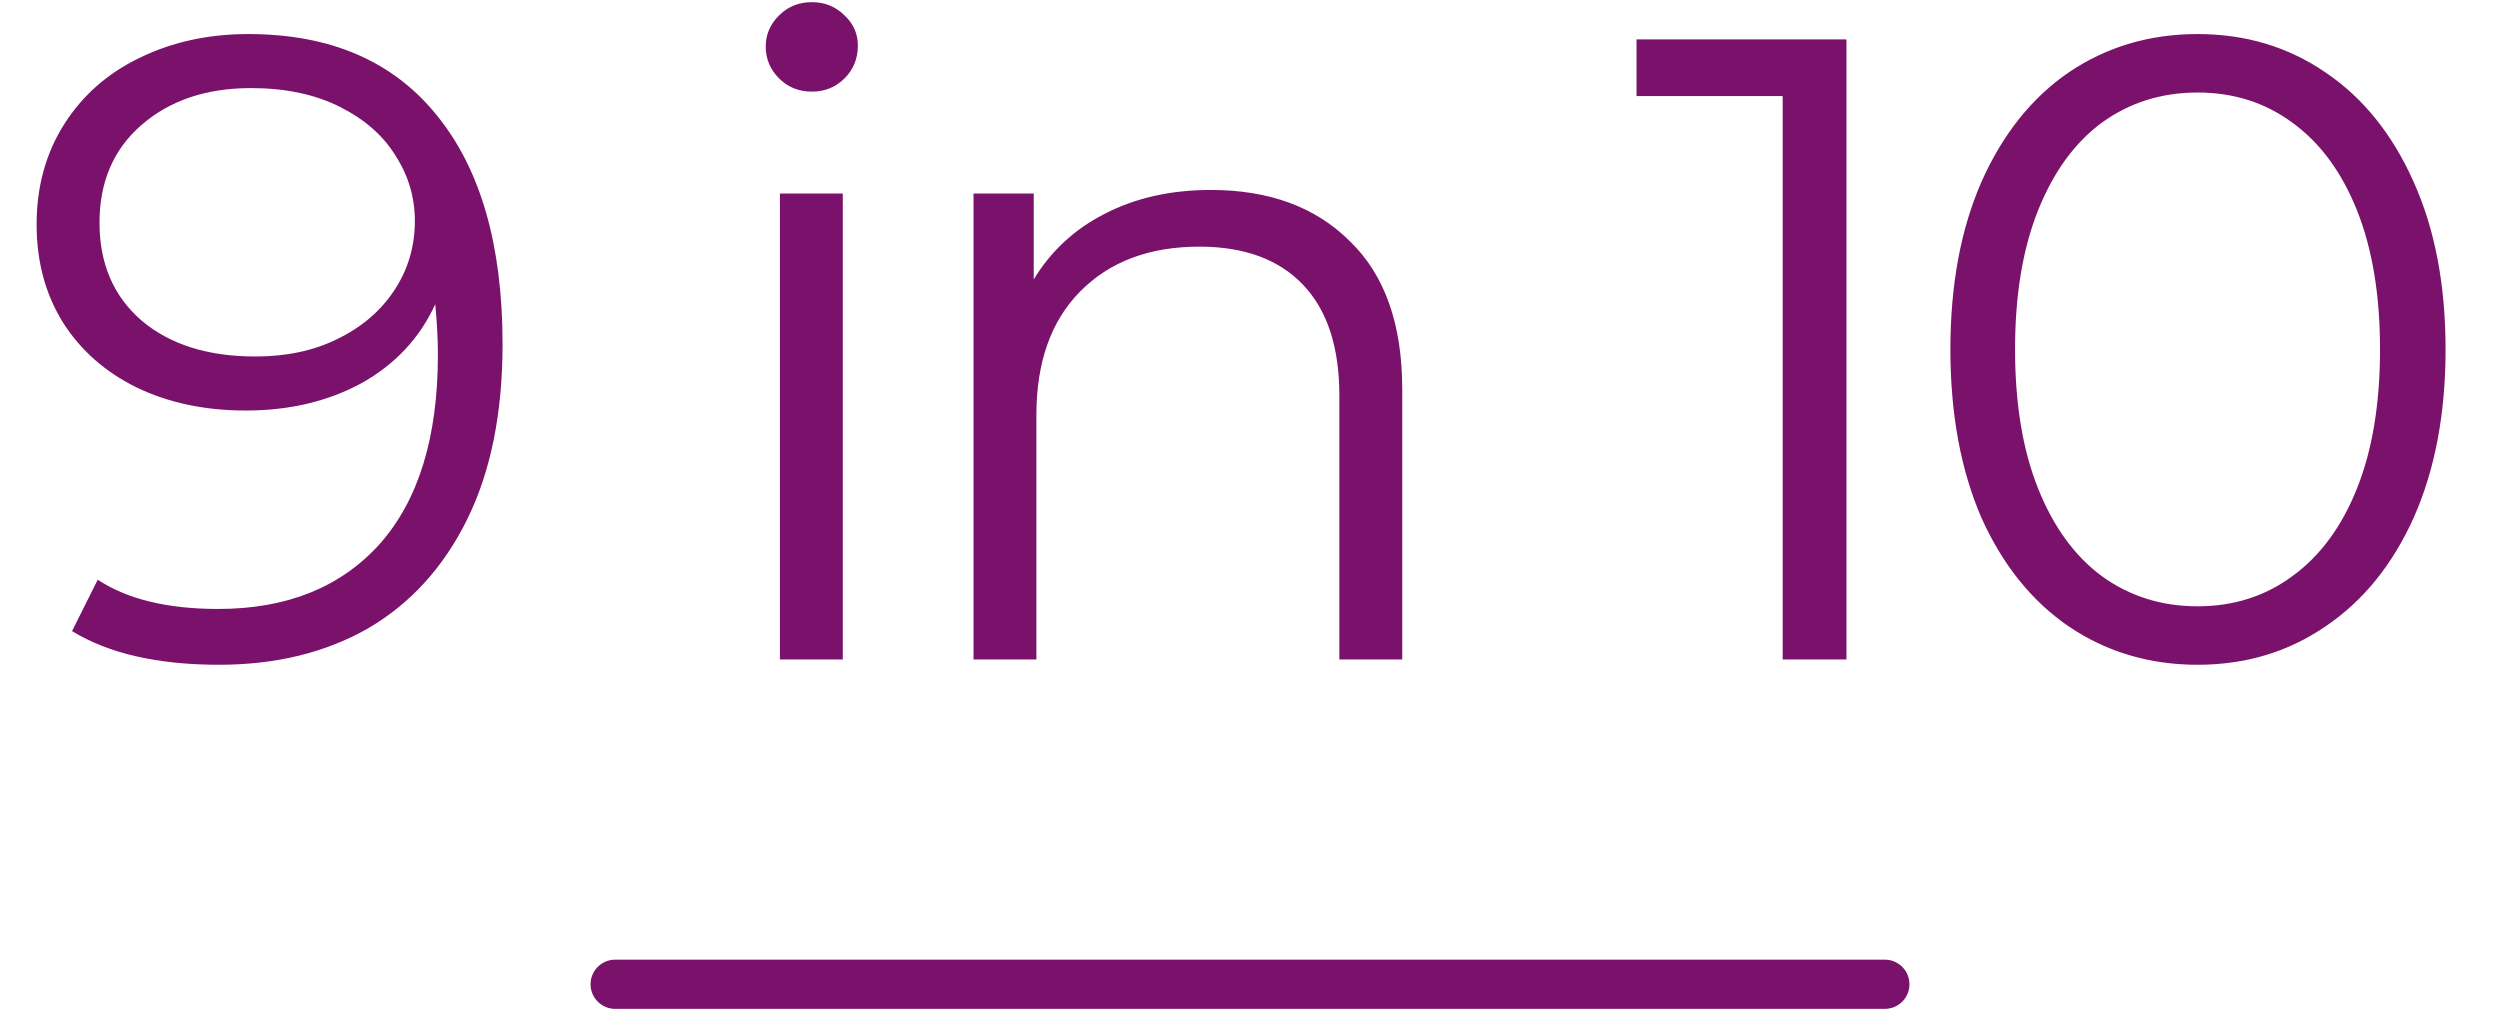
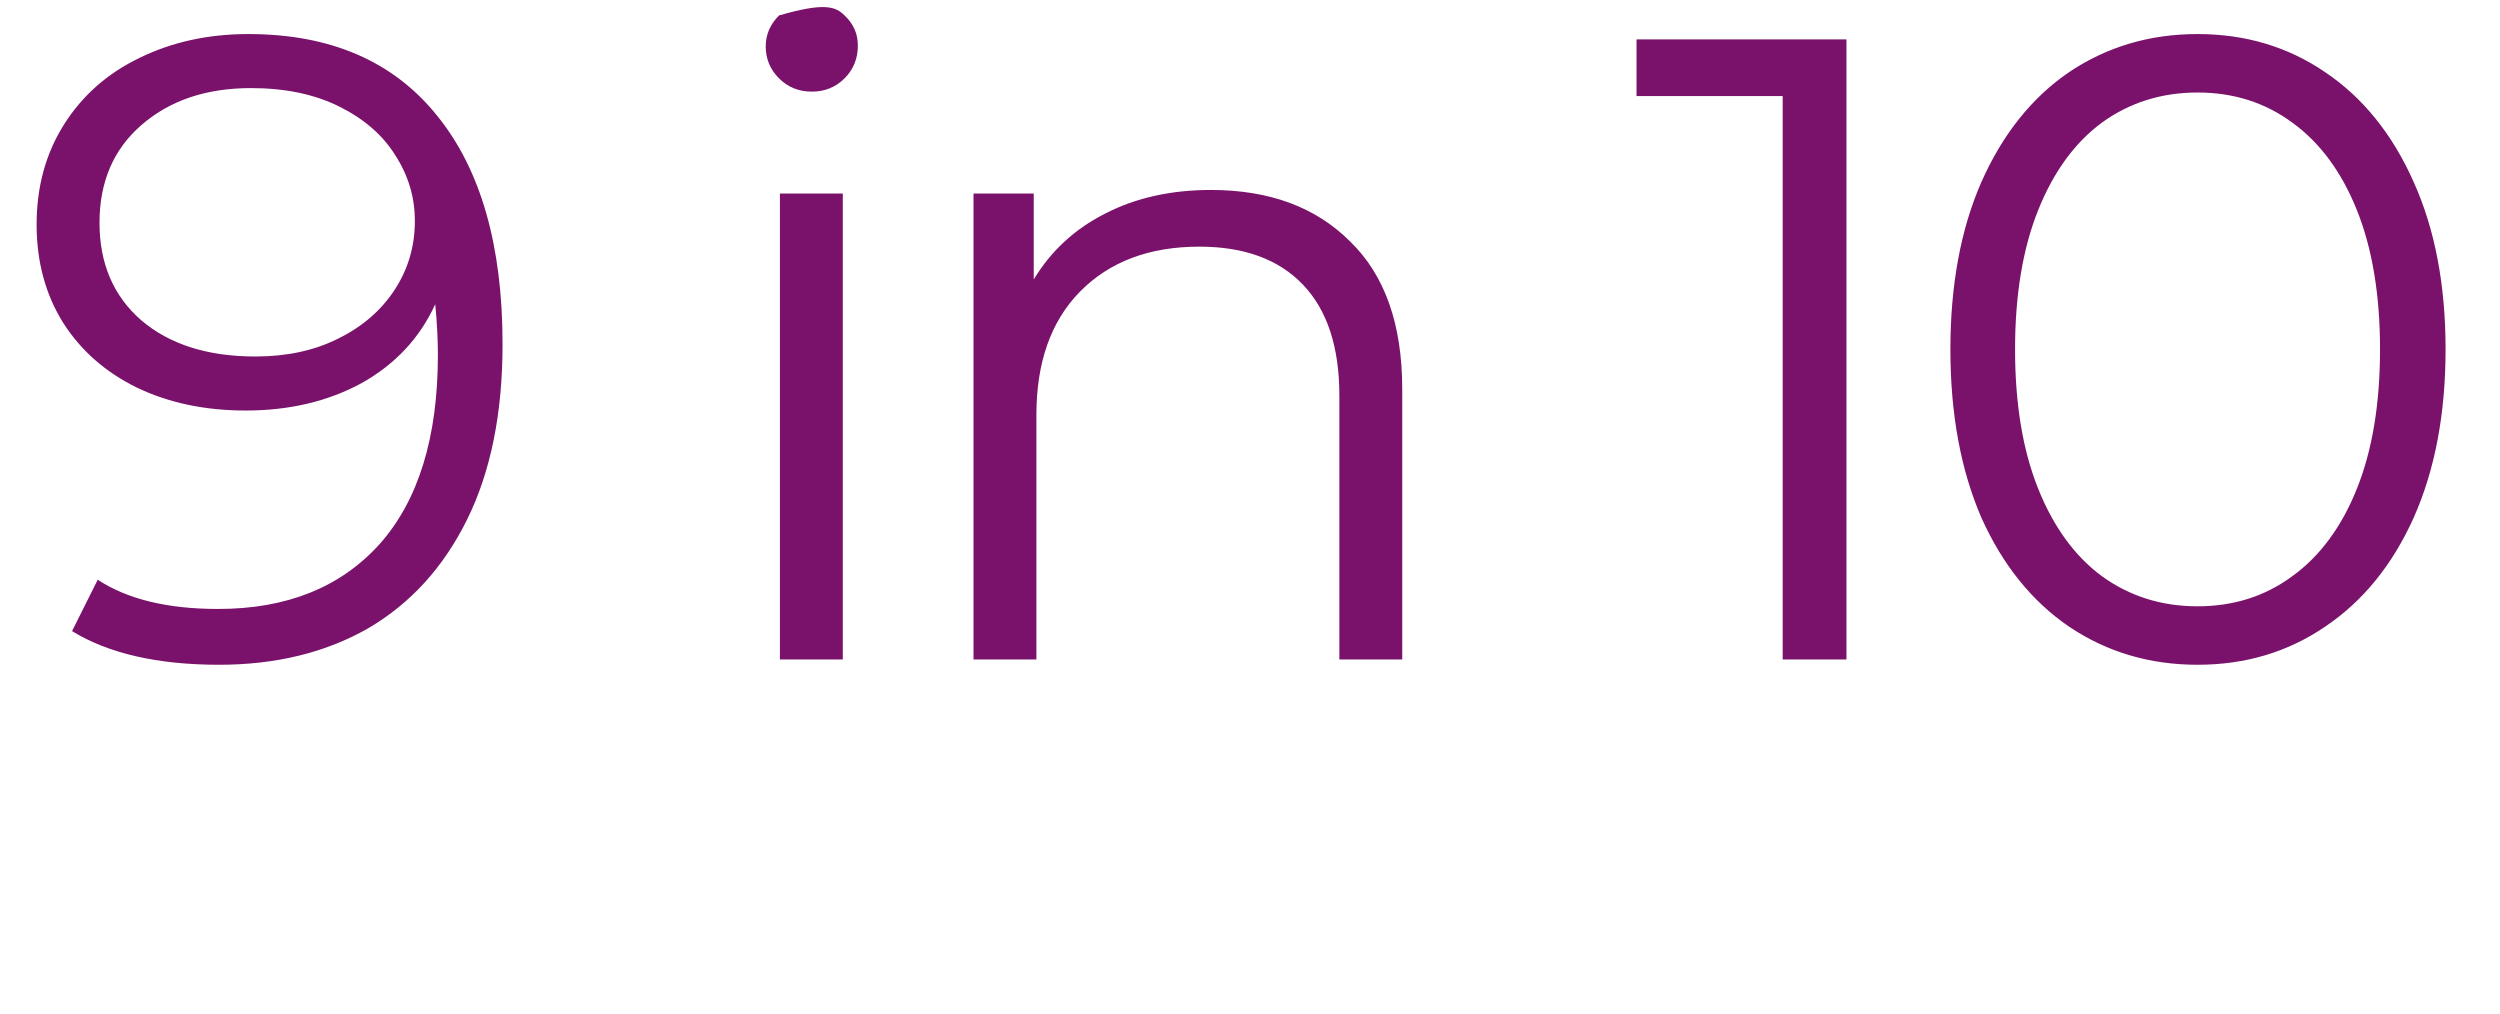
<svg xmlns="http://www.w3.org/2000/svg" width="254" height="103" viewBox="0 0 254 103" fill="none">
-   <path d="M25.23 3.46C33.57 3.46 39.96 6.22 44.4 11.74C48.84 17.2 51.06 24.94 51.06 34.96C51.06 41.98 49.86 47.92 47.46 52.78C45.06 57.64 41.7 61.33 37.38 63.85C33.06 66.31 28.02 67.54 22.26 67.54C16.02 67.54 11.04 66.4 7.32 64.12L9.93 58.9C12.93 60.88 17.01 61.87 22.17 61.87C29.13 61.87 34.59 59.68 38.55 55.3C42.51 50.86 44.49 44.44 44.49 36.04C44.49 34.48 44.4 32.77 44.22 30.91C42.66 34.33 40.17 37 36.75 38.92C33.33 40.78 29.4 41.71 24.96 41.71C20.82 41.71 17.13 40.93 13.89 39.37C10.71 37.81 8.22 35.62 6.42 32.8C4.62 29.92 3.72 26.59 3.72 22.81C3.72 18.97 4.65 15.58 6.51 12.64C8.37 9.7 10.92 7.45 14.16 5.89C17.46 4.27 21.15 3.46 25.23 3.46ZM25.95 36.22C29.13 36.22 31.92 35.62 34.32 34.42C36.78 33.22 38.7 31.57 40.08 29.47C41.46 27.37 42.15 25.03 42.15 22.45C42.15 20.05 41.49 17.83 40.17 15.79C38.91 13.75 37.02 12.1 34.5 10.84C31.98 9.58 28.98 8.95 25.5 8.95C20.94 8.95 17.22 10.21 14.34 12.73C11.52 15.19 10.11 18.49 10.11 22.63C10.11 26.77 11.52 30.07 14.34 32.53C17.22 34.99 21.09 36.22 25.95 36.22ZM79.238 19.66H85.628V67H79.238V19.66ZM82.478 9.31C81.158 9.31 80.048 8.86 79.148 7.96C78.248 7.06 77.798 5.98 77.798 4.72C77.798 3.52 78.248 2.47 79.148 1.57C80.048 0.67 81.158 0.22 82.478 0.22C83.798 0.22 84.908 0.67 85.808 1.57C86.708 2.41 87.158 3.43 87.158 4.63C87.158 5.95 86.708 7.06 85.808 7.96C84.908 8.86 83.798 9.31 82.478 9.31ZM123.028 19.3C128.968 19.3 133.678 21.04 137.158 24.52C140.698 27.94 142.468 32.95 142.468 39.55V67H136.078V40.18C136.078 35.26 134.848 31.51 132.388 28.93C129.928 26.35 126.418 25.06 121.858 25.06C116.758 25.06 112.708 26.59 109.708 29.65C106.768 32.65 105.298 36.82 105.298 42.16V67H98.908V19.66H105.028V28.39C106.768 25.51 109.168 23.29 112.228 21.73C115.348 20.11 118.948 19.3 123.028 19.3ZM187.601 4V67H181.121V9.76H166.271V4H187.601ZM223.27 67.54C218.41 67.54 214.06 66.25 210.22 63.67C206.44 61.09 203.47 57.4 201.31 52.6C199.21 47.74 198.16 42.04 198.16 35.5C198.16 28.96 199.21 23.29 201.31 18.49C203.47 13.63 206.44 9.91 210.22 7.33C214.06 4.75 218.41 3.46 223.27 3.46C228.13 3.46 232.45 4.75 236.23 7.33C240.07 9.91 243.07 13.63 245.23 18.49C247.39 23.29 248.47 28.96 248.47 35.5C248.47 42.04 247.39 47.74 245.23 52.6C243.07 57.4 240.07 61.09 236.23 63.67C232.45 66.25 228.13 67.54 223.27 67.54ZM223.27 61.6C226.93 61.6 230.14 60.58 232.9 58.54C235.72 56.5 237.91 53.53 239.47 49.63C241.03 45.73 241.81 41.02 241.81 35.5C241.81 29.98 241.03 25.27 239.47 21.37C237.91 17.47 235.72 14.5 232.9 12.46C230.14 10.42 226.93 9.4 223.27 9.4C219.61 9.4 216.37 10.42 213.55 12.46C210.79 14.5 208.63 17.47 207.07 21.37C205.51 25.27 204.73 29.98 204.73 35.5C204.73 41.02 205.51 45.73 207.07 49.63C208.63 53.53 210.79 56.5 213.55 58.54C216.37 60.58 219.61 61.6 223.27 61.6Z" fill="#7A126B" />
-   <path d="M62.5 100H191.5" stroke="#7A126B" stroke-width="5" stroke-linecap="round" />
+   <path d="M25.23 3.46C33.57 3.46 39.96 6.22 44.4 11.74C48.84 17.2 51.06 24.94 51.06 34.96C51.06 41.98 49.86 47.92 47.46 52.78C45.06 57.64 41.7 61.33 37.38 63.85C33.06 66.31 28.02 67.54 22.26 67.54C16.02 67.54 11.04 66.4 7.32 64.12L9.93 58.9C12.93 60.88 17.01 61.87 22.17 61.87C29.13 61.87 34.59 59.68 38.55 55.3C42.51 50.86 44.49 44.44 44.49 36.04C44.49 34.48 44.4 32.77 44.22 30.91C42.66 34.33 40.17 37 36.75 38.92C33.33 40.78 29.4 41.71 24.96 41.71C20.82 41.71 17.13 40.93 13.89 39.37C10.71 37.81 8.22 35.62 6.42 32.8C4.62 29.92 3.72 26.59 3.72 22.81C3.72 18.97 4.65 15.58 6.51 12.64C8.37 9.7 10.92 7.45 14.16 5.89C17.46 4.27 21.15 3.46 25.23 3.46ZM25.95 36.22C29.13 36.22 31.92 35.62 34.32 34.42C36.78 33.22 38.7 31.57 40.08 29.47C41.46 27.37 42.15 25.03 42.15 22.45C42.15 20.05 41.49 17.83 40.17 15.79C38.91 13.75 37.02 12.1 34.5 10.84C31.98 9.58 28.98 8.95 25.5 8.95C20.94 8.95 17.22 10.21 14.34 12.73C11.52 15.19 10.11 18.49 10.11 22.63C10.11 26.77 11.52 30.07 14.34 32.53C17.22 34.99 21.09 36.22 25.95 36.22ZM79.238 19.66H85.628V67H79.238V19.66ZM82.478 9.31C81.158 9.31 80.048 8.86 79.148 7.96C78.248 7.06 77.798 5.98 77.798 4.72C77.798 3.52 78.248 2.47 79.148 1.57C83.798 0.22 84.908 0.67 85.808 1.57C86.708 2.41 87.158 3.43 87.158 4.63C87.158 5.95 86.708 7.06 85.808 7.96C84.908 8.86 83.798 9.31 82.478 9.31ZM123.028 19.3C128.968 19.3 133.678 21.04 137.158 24.52C140.698 27.94 142.468 32.95 142.468 39.55V67H136.078V40.18C136.078 35.26 134.848 31.51 132.388 28.93C129.928 26.35 126.418 25.06 121.858 25.06C116.758 25.06 112.708 26.59 109.708 29.65C106.768 32.65 105.298 36.82 105.298 42.16V67H98.908V19.66H105.028V28.39C106.768 25.51 109.168 23.29 112.228 21.73C115.348 20.11 118.948 19.3 123.028 19.3ZM187.601 4V67H181.121V9.76H166.271V4H187.601ZM223.27 67.54C218.41 67.54 214.06 66.25 210.22 63.67C206.44 61.09 203.47 57.4 201.31 52.6C199.21 47.74 198.16 42.04 198.16 35.5C198.16 28.96 199.21 23.29 201.31 18.49C203.47 13.63 206.44 9.91 210.22 7.33C214.06 4.75 218.41 3.46 223.27 3.46C228.13 3.46 232.45 4.75 236.23 7.33C240.07 9.91 243.07 13.63 245.23 18.49C247.39 23.29 248.47 28.96 248.47 35.5C248.47 42.04 247.39 47.74 245.23 52.6C243.07 57.4 240.07 61.09 236.23 63.67C232.45 66.25 228.13 67.54 223.27 67.54ZM223.27 61.6C226.93 61.6 230.14 60.58 232.9 58.54C235.72 56.5 237.91 53.53 239.47 49.63C241.03 45.73 241.81 41.02 241.81 35.5C241.81 29.98 241.03 25.27 239.47 21.37C237.91 17.47 235.72 14.5 232.9 12.46C230.14 10.42 226.93 9.4 223.27 9.4C219.61 9.4 216.37 10.42 213.55 12.46C210.79 14.5 208.63 17.47 207.07 21.37C205.51 25.27 204.73 29.98 204.73 35.5C204.73 41.02 205.51 45.73 207.07 49.63C208.63 53.53 210.79 56.5 213.55 58.54C216.37 60.58 219.61 61.6 223.27 61.6Z" fill="#7A126B" />
</svg>